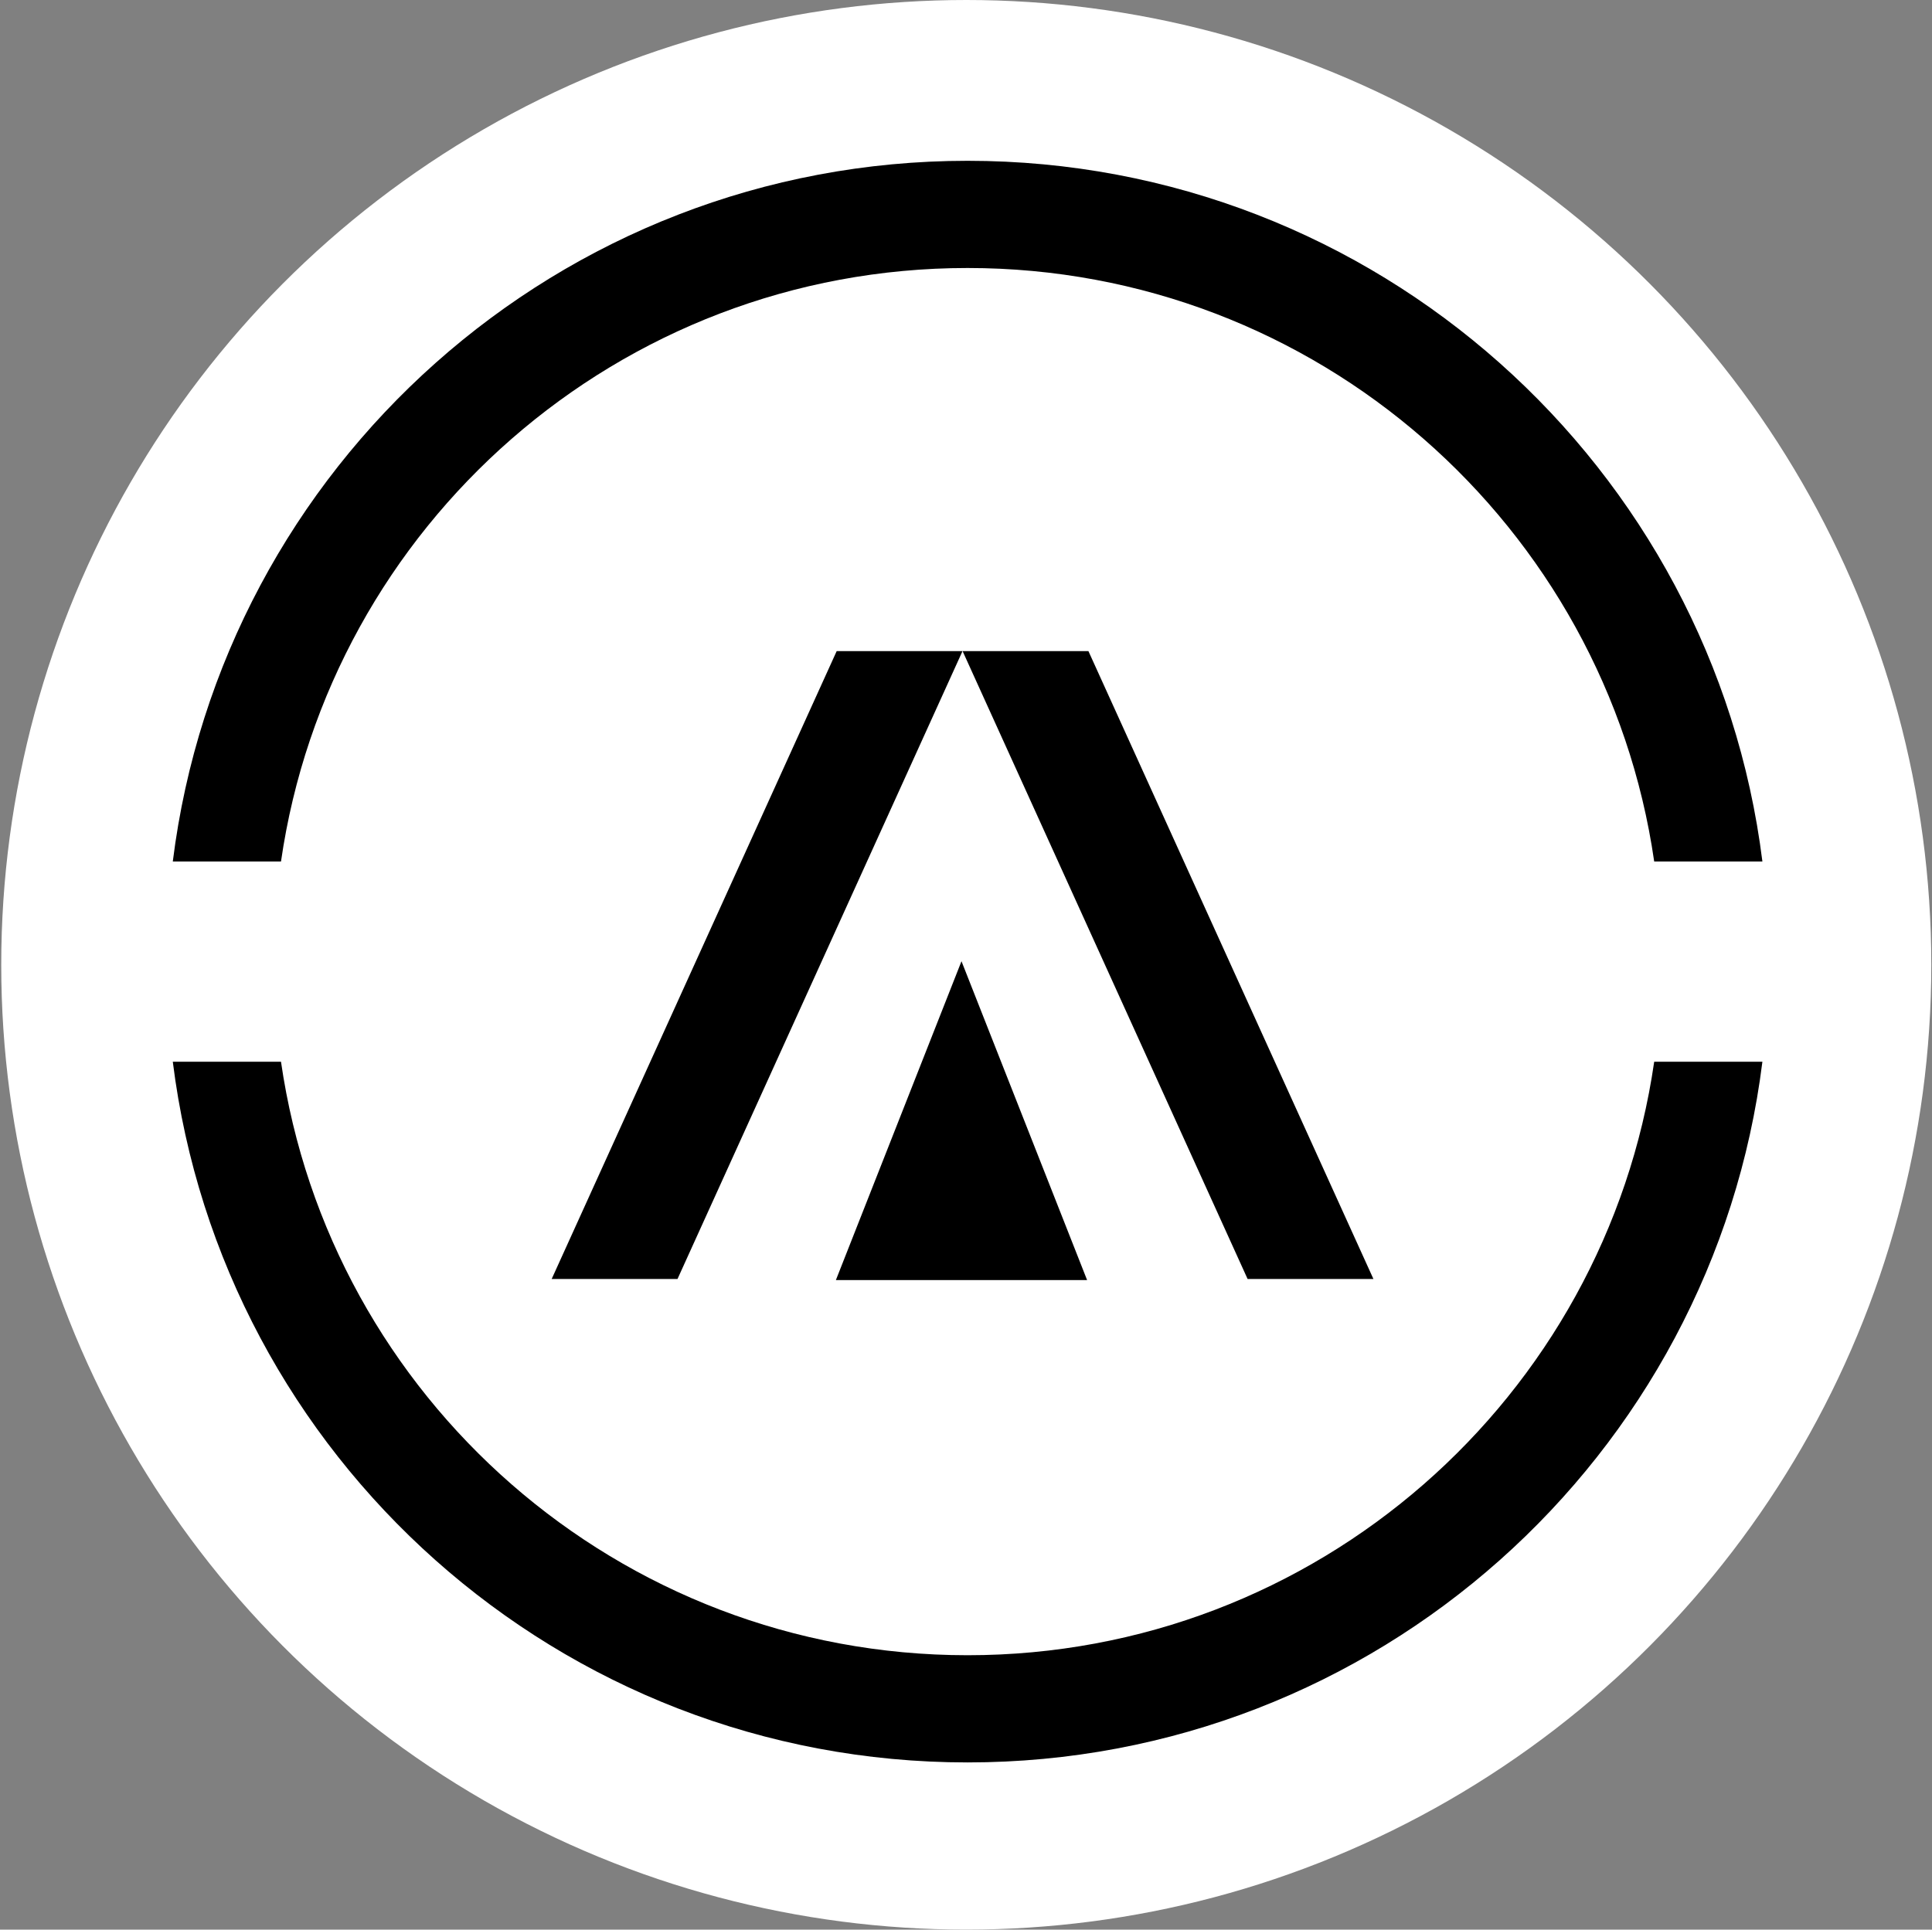
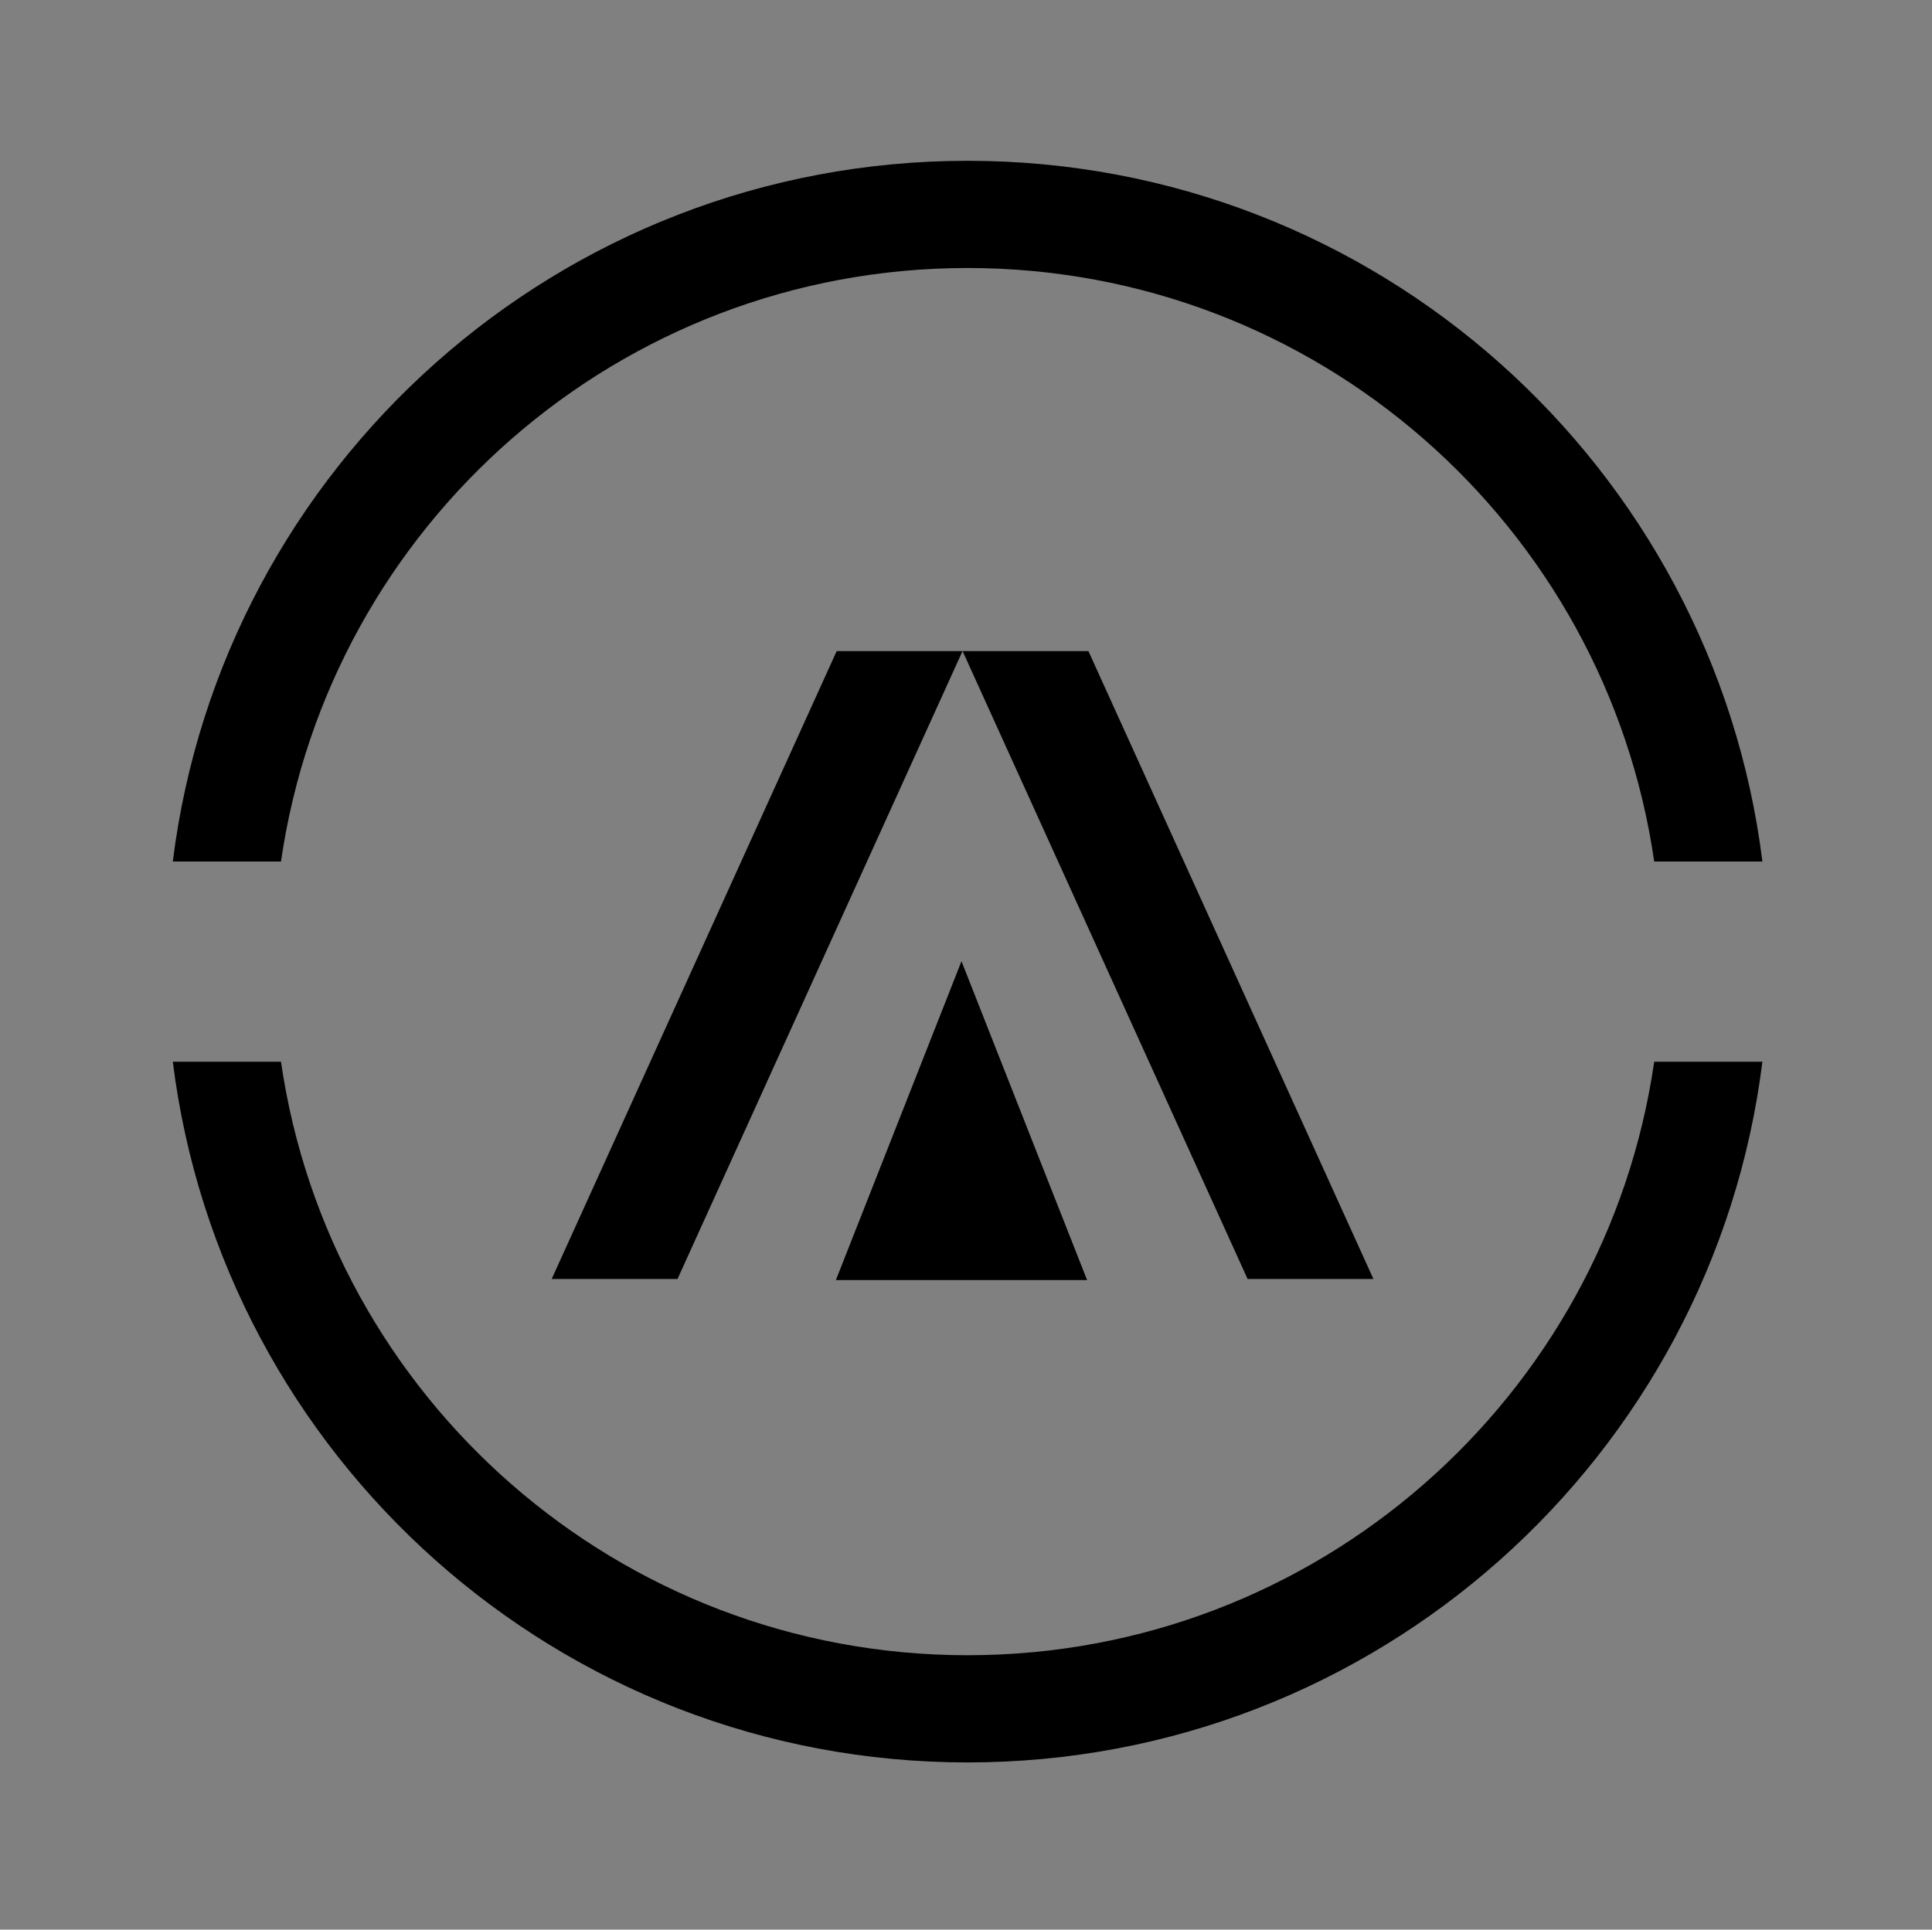
<svg xmlns="http://www.w3.org/2000/svg" width="1001" height="1000" viewBox="0 0 1001 1000" fill="none">
  <rect x="0" y="0" width="1001" height="1000" fill="#808080" stroke="none" />
-   <circle cx="500.639" cy="500" r="500" fill="white" />
  <path d="M433.503 337.421H498.697L351.025 662.821H285.832L433.503 337.421Z" fill="black" />
  <path d="M563.924 337.421H498.731L646.402 662.821H711.595L563.924 337.421Z" fill="black" />
-   <path d="M498.164 498.137L563.244 663.384H433.084L498.164 498.137Z" fill="black" />
+   <path d="M498.164 498.137L563.244 663.384H433.084L498.164 498.137" fill="black" />
  <path d="M857.067 550.22C831.925 724.161 682.233 857.8 501.328 857.8C320.423 857.8 170.731 724.161 145.588 550.22H89.527C115.056 754.941 289.692 913.355 501.328 913.355C712.963 913.355 887.6 754.941 913.128 550.22H857.067Z" fill="black" />
  <path d="M145.588 446.468C170.731 272.527 320.423 138.889 501.328 138.889C682.233 138.889 831.925 272.527 857.067 446.468H913.128C887.6 241.747 712.963 83.333 501.328 83.333C289.692 83.333 115.056 241.747 89.527 446.468H145.588Z" fill="black" />
</svg>